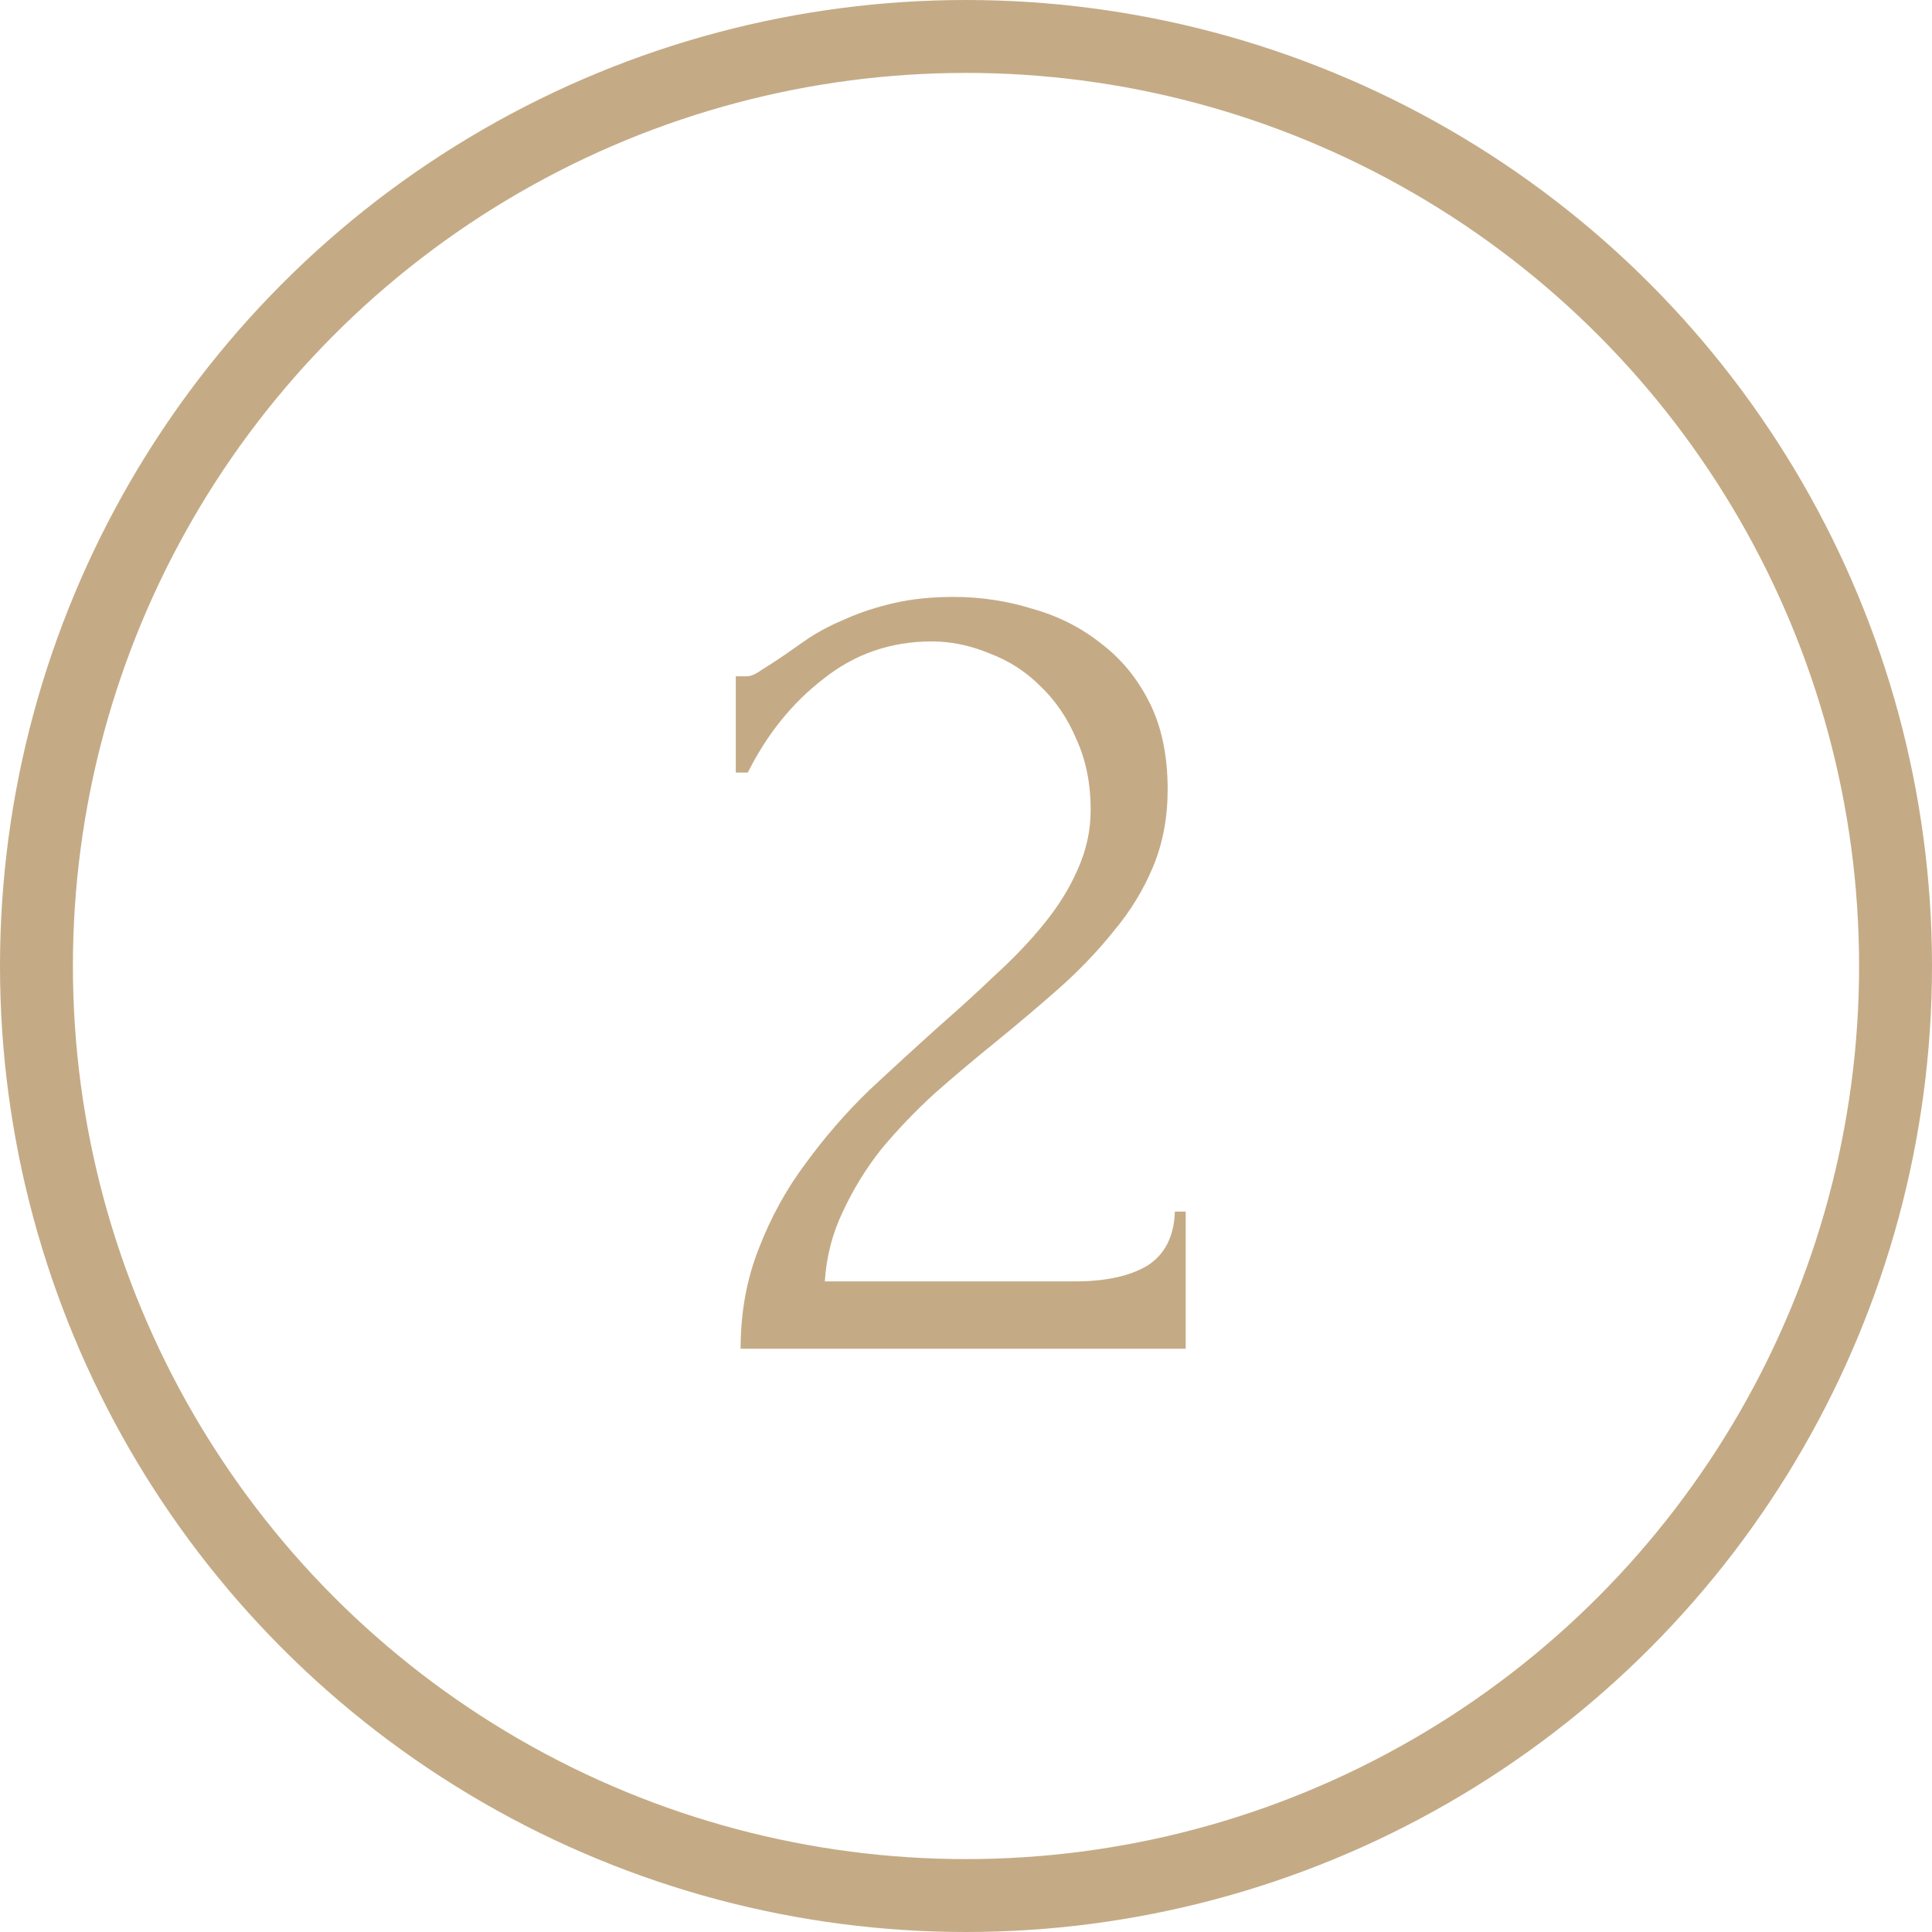
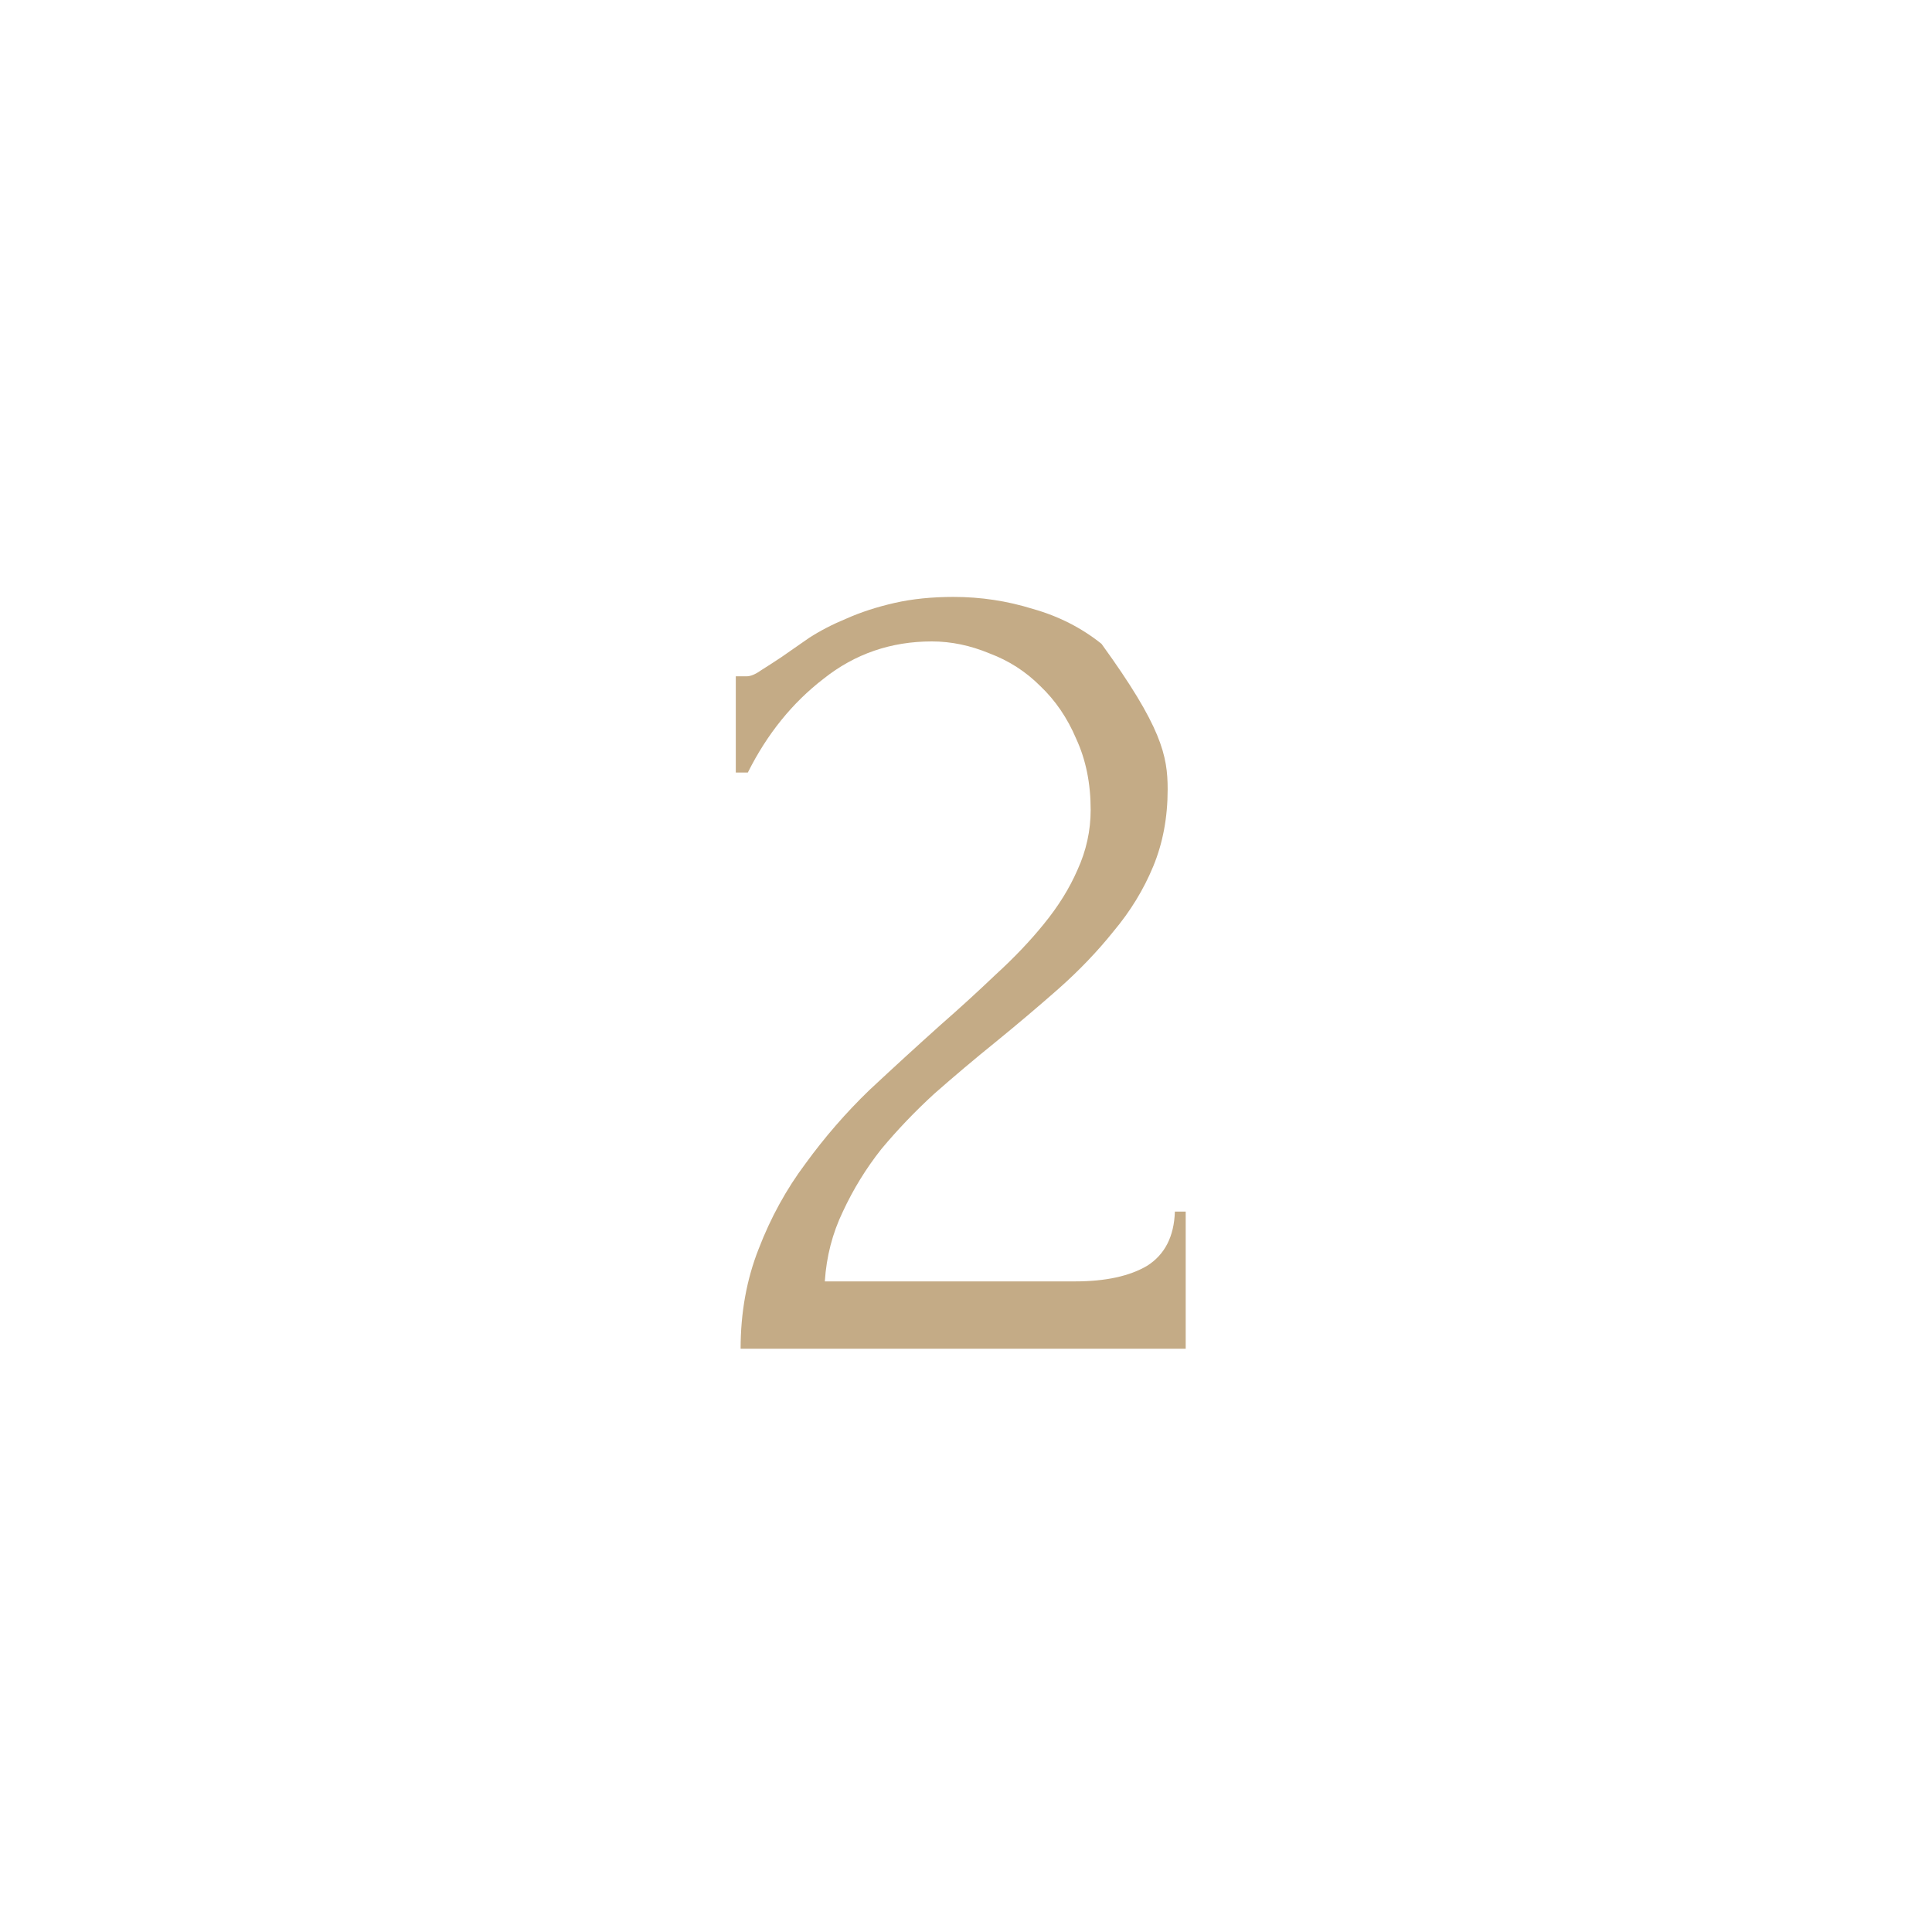
<svg xmlns="http://www.w3.org/2000/svg" width="53" height="53" viewBox="0 0 53 53" fill="none">
-   <circle cx="26.5" cy="26.5" r="25.5" stroke="#C4AB86" stroke-width="2" />
-   <path d="M20.185 18.553H20.482C20.592 18.553 20.724 18.498 20.878 18.388C21.054 18.278 21.241 18.157 21.439 18.025C21.659 17.871 21.912 17.695 22.198 17.497C22.506 17.299 22.847 17.123 23.221 16.969C23.617 16.793 24.057 16.65 24.541 16.54C25.025 16.43 25.564 16.375 26.158 16.375C26.906 16.375 27.632 16.485 28.336 16.705C29.04 16.903 29.667 17.222 30.217 17.662C30.767 18.08 31.207 18.619 31.537 19.279C31.867 19.939 32.032 20.731 32.032 21.655C32.032 22.425 31.9 23.129 31.636 23.767C31.372 24.405 31.009 24.999 30.547 25.549C30.107 26.099 29.601 26.627 29.029 27.133C28.479 27.617 27.907 28.101 27.313 28.585C26.741 29.047 26.18 29.52 25.63 30.004C25.102 30.488 24.618 30.994 24.178 31.522C23.76 32.05 23.408 32.622 23.122 33.238C22.836 33.832 22.671 34.47 22.627 35.152H29.491C30.327 35.152 30.987 35.009 31.471 34.723C31.955 34.415 32.208 33.92 32.23 33.238H32.527V37H20.317C20.317 36.01 20.482 35.097 20.812 34.261C21.142 33.403 21.571 32.622 22.099 31.918C22.627 31.192 23.21 30.521 23.848 29.905C24.508 29.289 25.157 28.695 25.795 28.123C26.323 27.661 26.829 27.199 27.313 26.737C27.819 26.275 28.259 25.813 28.633 25.351C29.029 24.867 29.337 24.372 29.557 23.866C29.799 23.338 29.92 22.788 29.92 22.216C29.92 21.49 29.788 20.841 29.524 20.269C29.282 19.697 28.952 19.213 28.534 18.817C28.138 18.421 27.676 18.124 27.148 17.926C26.62 17.706 26.092 17.596 25.564 17.596C24.442 17.596 23.452 17.937 22.594 18.619C21.736 19.279 21.043 20.137 20.515 21.193H20.185V18.553Z" fill="#C4AB86" />
+   <path d="M20.185 18.553H20.482C20.592 18.553 20.724 18.498 20.878 18.388C21.054 18.278 21.241 18.157 21.439 18.025C21.659 17.871 21.912 17.695 22.198 17.497C22.506 17.299 22.847 17.123 23.221 16.969C23.617 16.793 24.057 16.65 24.541 16.54C25.025 16.43 25.564 16.375 26.158 16.375C26.906 16.375 27.632 16.485 28.336 16.705C29.04 16.903 29.667 17.222 30.217 17.662C31.867 19.939 32.032 20.731 32.032 21.655C32.032 22.425 31.9 23.129 31.636 23.767C31.372 24.405 31.009 24.999 30.547 25.549C30.107 26.099 29.601 26.627 29.029 27.133C28.479 27.617 27.907 28.101 27.313 28.585C26.741 29.047 26.18 29.52 25.63 30.004C25.102 30.488 24.618 30.994 24.178 31.522C23.76 32.05 23.408 32.622 23.122 33.238C22.836 33.832 22.671 34.47 22.627 35.152H29.491C30.327 35.152 30.987 35.009 31.471 34.723C31.955 34.415 32.208 33.92 32.23 33.238H32.527V37H20.317C20.317 36.01 20.482 35.097 20.812 34.261C21.142 33.403 21.571 32.622 22.099 31.918C22.627 31.192 23.21 30.521 23.848 29.905C24.508 29.289 25.157 28.695 25.795 28.123C26.323 27.661 26.829 27.199 27.313 26.737C27.819 26.275 28.259 25.813 28.633 25.351C29.029 24.867 29.337 24.372 29.557 23.866C29.799 23.338 29.92 22.788 29.92 22.216C29.92 21.49 29.788 20.841 29.524 20.269C29.282 19.697 28.952 19.213 28.534 18.817C28.138 18.421 27.676 18.124 27.148 17.926C26.62 17.706 26.092 17.596 25.564 17.596C24.442 17.596 23.452 17.937 22.594 18.619C21.736 19.279 21.043 20.137 20.515 21.193H20.185V18.553Z" fill="#C4AB86" />
</svg>